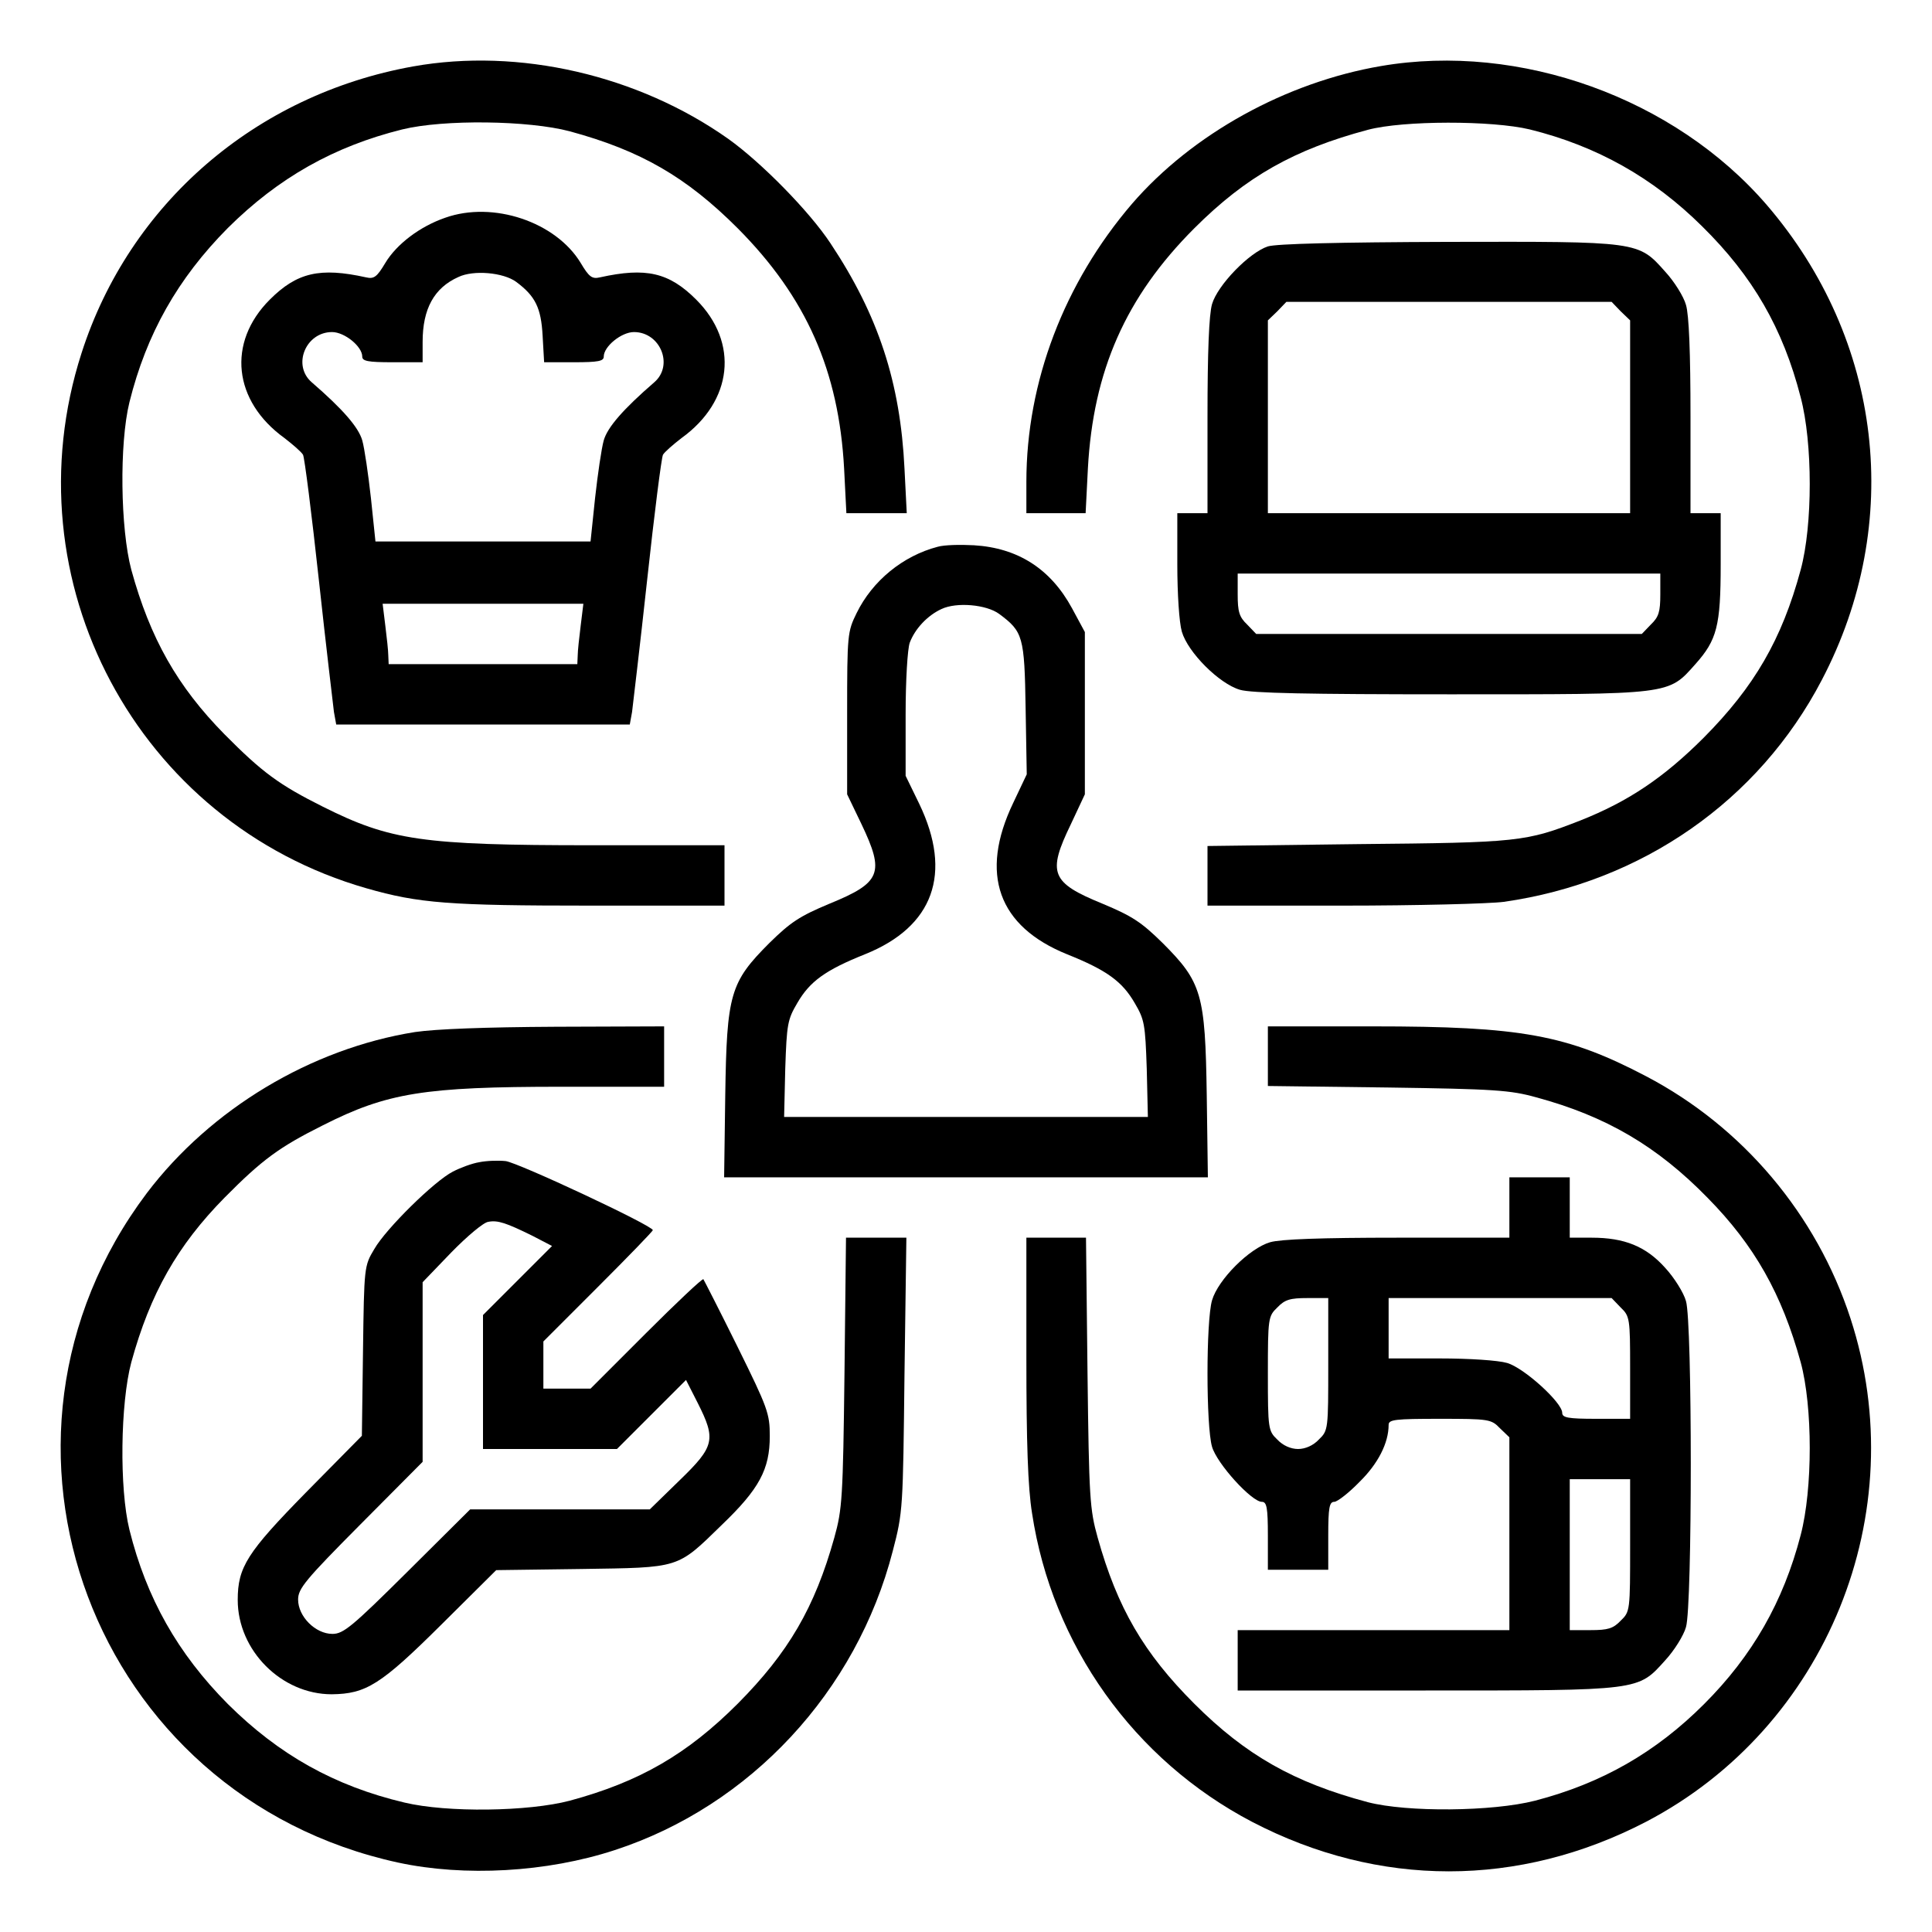
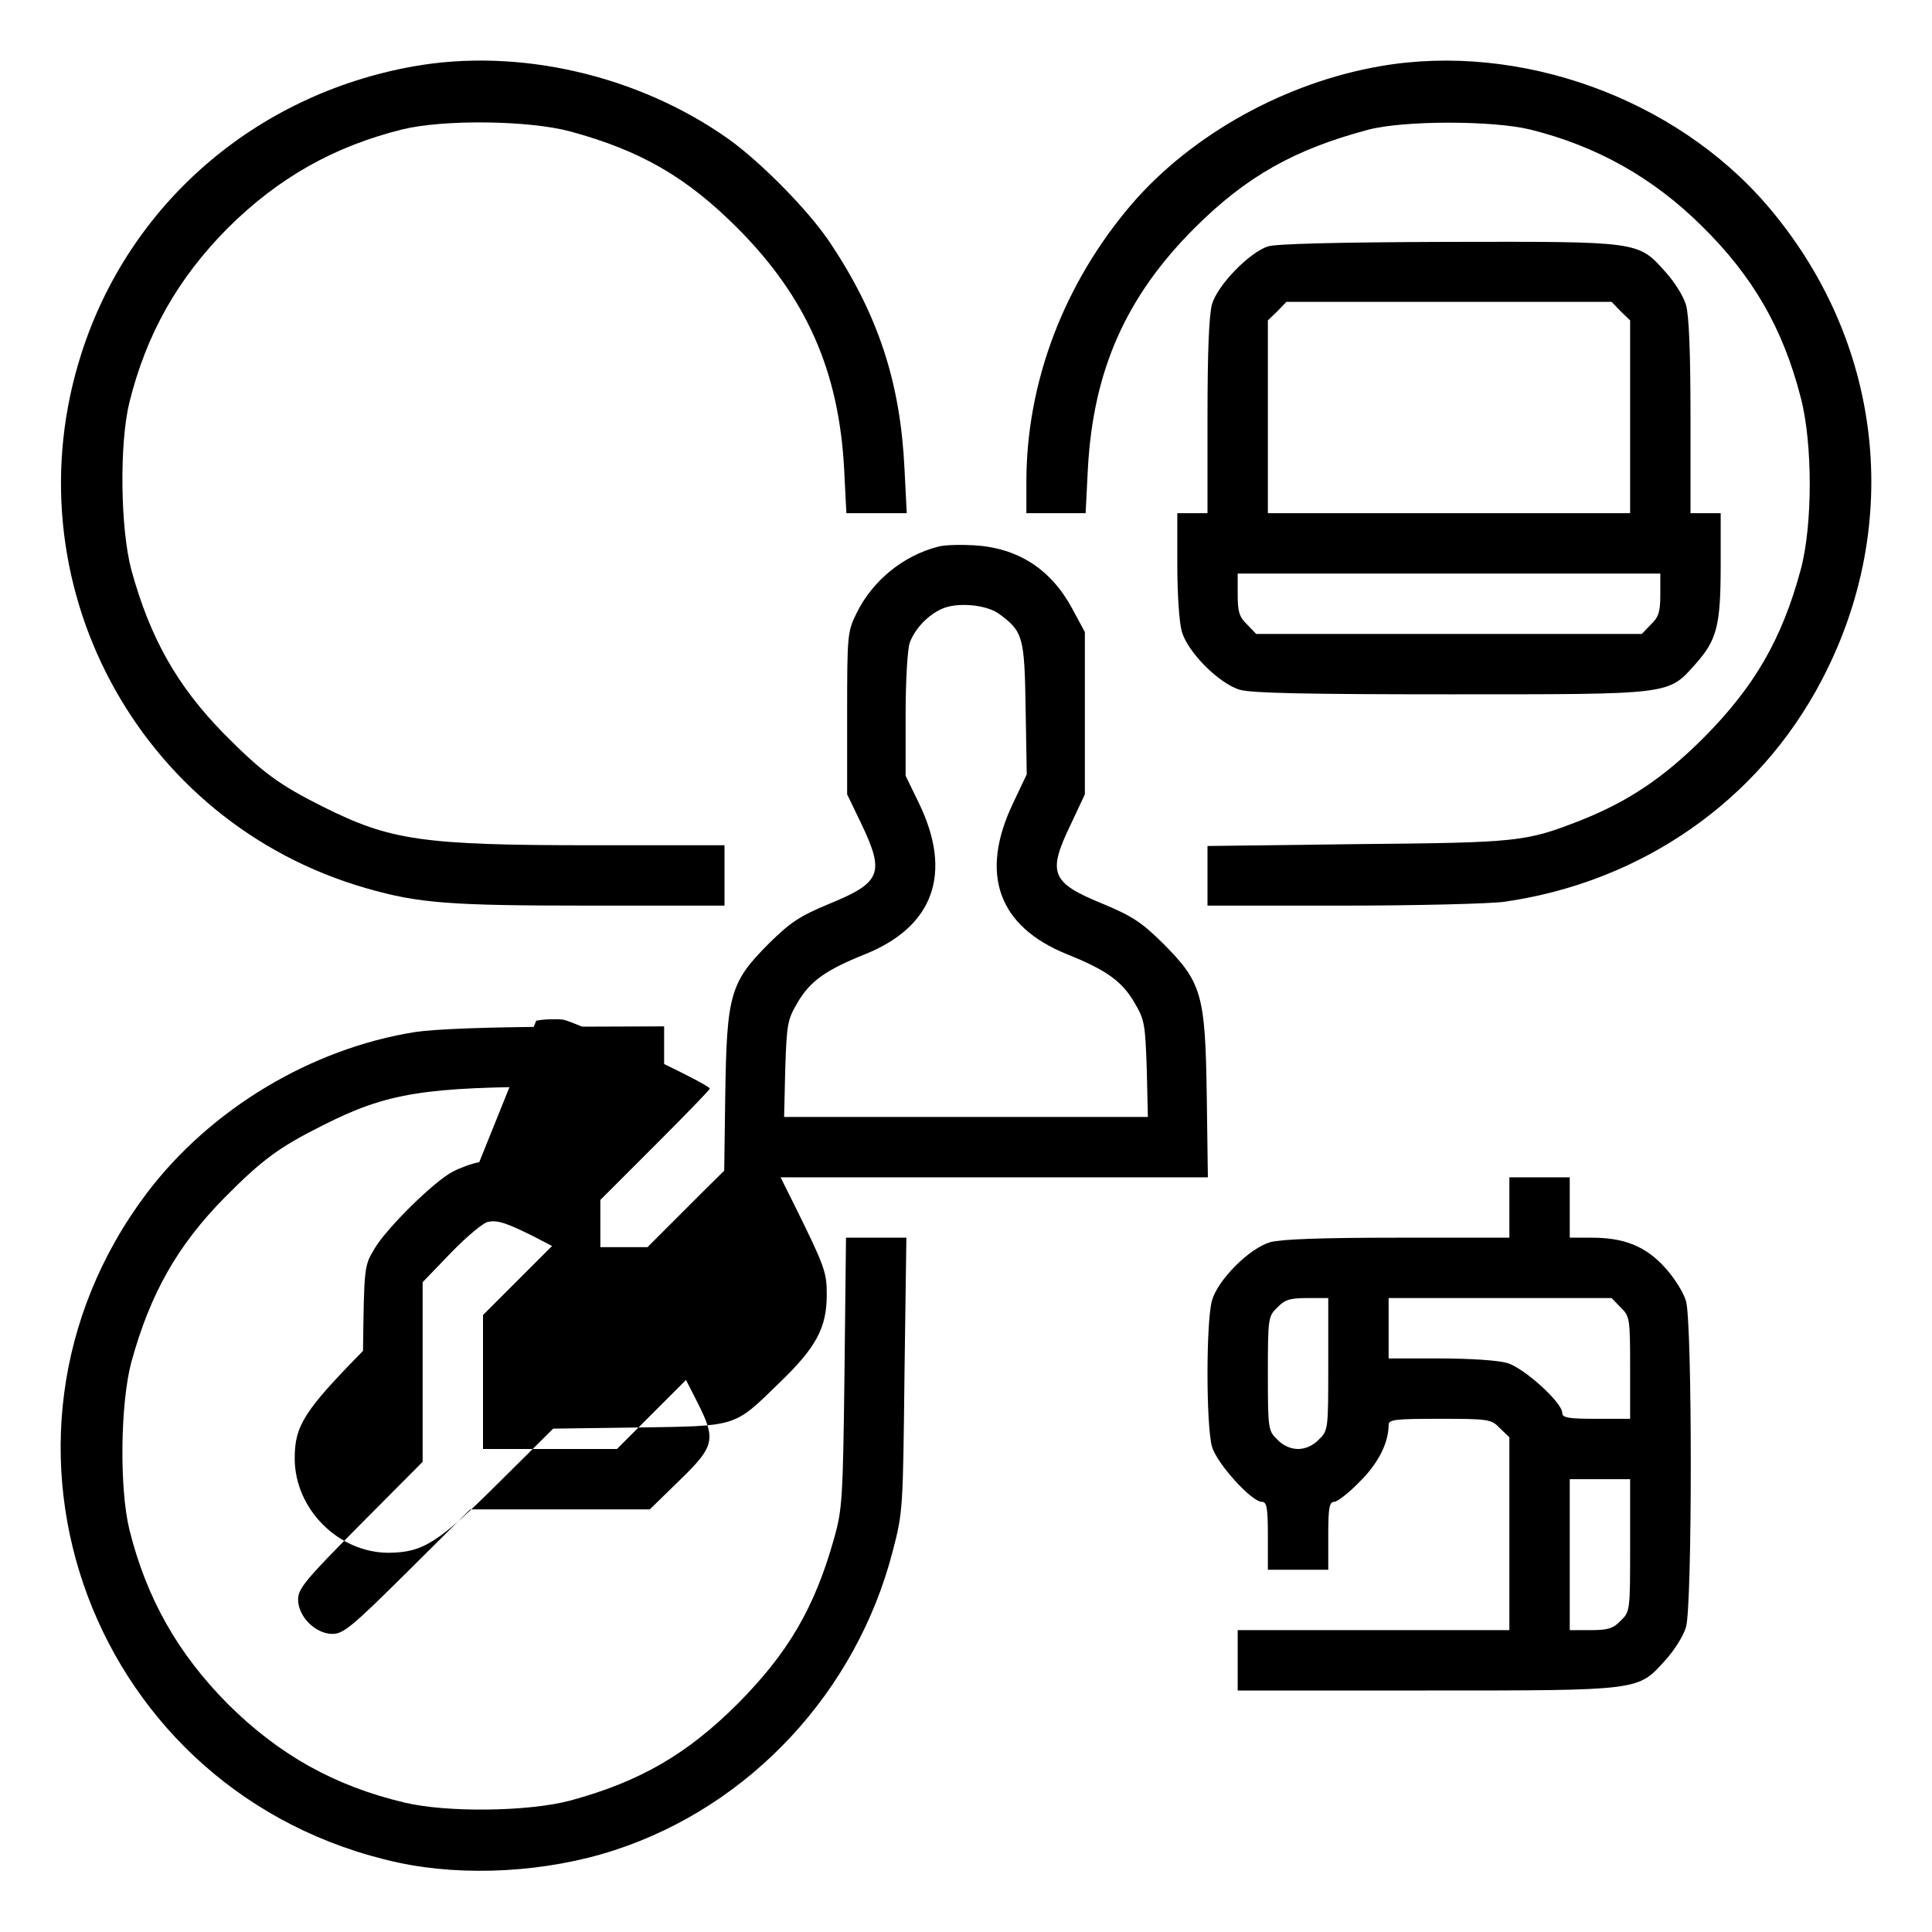
<svg xmlns="http://www.w3.org/2000/svg" width="512pt" height="512pt" viewBox="0 0 512 512" preserveAspectRatio="xMidYMid meet">
  <g transform="translate(0,512) scale(0.1,-0.1)" fill="#000000" stroke="none">
    <path d="M1095 4944 c-418 -75 -752 -364 -879 -760 -194 -603 148 -1244 755 -1418 139 -40 220 -46 595 -46 l354 0 0 80 0 80 -352 0 c-450 0 -534 13 -712 102 -116 58 -161 91 -261 192 -125 127 -197 254 -247 436 -29 109 -32 334 -5 444 45 181 128 328 261 462 134 133 281 216 462 261 110 27 335 24 444 -5 188 -51 309 -121 445 -257 182 -183 268 -378 282 -637 l6 -118 80 0 80 0 -6 118 c-11 228 -69 406 -196 597 -56 85 -184 215 -271 277 -239 169 -555 242 -835 192z" />
    <path d="M3660 4945 c-252 -43 -500 -180 -660 -365 -180 -210 -280 -472 -280 -737 l0 -83 78 0 79 0 6 118 c14 259 100 455 282 637 137 137 265 209 460 261 94 25 329 25 429 1 178 -44 327 -128 457 -257 134 -132 214 -270 261 -453 32 -121 32 -339 0 -457 -50 -185 -123 -310 -257 -445 -106 -106 -200 -169 -326 -219 -146 -57 -163 -59 -591 -63 l-398 -5 0 -79 0 -79 358 0 c196 0 389 5 427 10 366 52 676 268 843 588 218 416 161 902 -146 1259 -244 283 -654 431 -1022 368z" />
-     <path d="M1180 4543 c-67 -23 -129 -70 -159 -120 -22 -37 -30 -43 -51 -38 -122 27 -183 13 -255 -59 -114 -114 -97 -269 39 -367 22 -17 44 -36 49 -44 4 -7 23 -157 42 -332 19 -175 38 -333 40 -350 l6 -33 389 0 389 0 6 33 c2 17 21 175 40 350 19 175 38 325 42 332 5 8 27 27 49 44 136 98 153 253 39 367 -72 72 -133 86 -255 59 -21 -5 -29 1 -51 38 -66 109 -232 165 -359 120z m188 -170 c51 -38 66 -69 70 -143 l4 -70 79 0 c65 0 79 3 79 15 0 27 47 65 80 65 70 0 106 -88 54 -133 -82 -71 -124 -119 -134 -154 -6 -21 -16 -90 -23 -153 l-12 -115 -285 0 -285 0 -12 115 c-7 63 -17 132 -23 153 -10 35 -52 83 -134 154 -52 45 -16 133 54 133 33 0 80 -38 80 -65 0 -12 15 -15 80 -15 l80 0 0 54 c0 87 30 143 95 172 40 19 119 12 153 -13z m171 -910 c-4 -32 -8 -68 -8 -80 l-1 -23 -250 0 -250 0 -1 23 c0 12 -4 48 -8 80 l-7 57 266 0 266 0 -7 -57z" />
    <path d="M3360 4467 c-49 -16 -133 -102 -148 -153 -8 -28 -12 -126 -12 -298 l0 -256 -40 0 -40 0 0 -136 c0 -78 5 -154 12 -178 16 -55 99 -138 154 -154 30 -9 181 -12 556 -12 590 0 578 -2 651 80 57 64 67 101 67 264 l0 136 -40 0 -40 0 0 256 c0 169 -4 270 -12 296 -6 22 -31 62 -55 88 -72 81 -69 80 -577 79 -291 -1 -453 -5 -476 -12z m935 -172 l25 -24 0 -256 0 -255 -480 0 -480 0 0 255 0 256 25 24 24 25 431 0 431 0 24 -25z m105 -750 c0 -46 -4 -60 -25 -80 l-24 -25 -511 0 -511 0 -24 25 c-21 20 -25 34 -25 80 l0 55 560 0 560 0 0 -55z" />
    <path d="M2485 3671 c-92 -24 -173 -90 -215 -176 -24 -49 -25 -56 -25 -265 l0 -215 38 -79 c62 -130 52 -155 -85 -211 -79 -33 -103 -49 -159 -104 -104 -104 -113 -135 -117 -403 l-3 -218 641 0 641 0 -3 218 c-4 268 -13 299 -117 403 -56 55 -80 71 -159 104 -137 56 -147 81 -84 211 l37 79 0 215 0 215 -34 63 c-57 105 -144 160 -260 167 -36 2 -79 1 -96 -4z m163 -178 c63 -47 67 -59 70 -250 l3 -175 -36 -76 c-90 -188 -40 -327 143 -401 105 -42 146 -72 179 -129 26 -44 28 -56 32 -174 l3 -128 -482 0 -482 0 3 128 c4 118 6 130 32 174 33 57 74 87 179 129 182 73 233 214 144 399 l-36 74 0 163 c0 90 5 174 11 190 14 37 47 72 84 89 40 19 119 12 153 -13z" />
    <path d="M1100 2385 c-276 -44 -542 -204 -711 -427 -496 -659 -143 -1598 666 -1774 176 -38 394 -26 574 33 359 117 641 420 737 793 27 103 27 113 31 468 l5 362 -80 0 -80 0 -4 -357 c-4 -333 -6 -363 -27 -438 -52 -186 -122 -305 -256 -440 -134 -134 -260 -207 -445 -257 -110 -29 -325 -32 -438 -5 -186 44 -333 127 -468 261 -133 134 -216 281 -261 462 -27 110 -24 335 5 444 50 182 122 309 247 436 100 101 145 134 261 192 170 86 268 102 632 102 l272 0 0 80 0 80 -287 -1 c-188 -1 -318 -6 -373 -14z" />
-     <path d="M3360 2321 l0 -79 318 -4 c282 -4 325 -7 393 -26 185 -50 320 -129 454 -266 125 -127 197 -255 247 -436 32 -118 32 -336 0 -458 -46 -177 -128 -320 -256 -448 -128 -128 -271 -210 -448 -256 -113 -29 -339 -31 -443 -4 -195 52 -323 124 -460 261 -134 134 -204 254 -256 440 -21 75 -23 105 -27 438 l-4 357 -79 0 -79 0 0 -317 c0 -226 4 -345 15 -413 53 -350 270 -654 583 -818 336 -175 707 -175 1044 0 479 250 710 819 542 1334 -90 276 -286 508 -542 642 -210 110 -331 132 -724 132 l-278 0 0 -79z" />
-     <path d="M1270 2040 c-19 -3 -51 -15 -70 -25 -49 -25 -177 -151 -208 -205 -27 -45 -27 -47 -30 -270 l-3 -225 -148 -150 c-156 -159 -181 -198 -181 -285 0 -134 116 -250 249 -250 91 1 130 25 291 185 l145 144 225 3 c264 4 253 0 373 117 99 95 127 147 127 235 0 60 -5 74 -86 238 -47 95 -88 175 -90 178 -3 2 -71 -62 -152 -143 l-147 -147 -63 0 -62 0 0 63 0 62 145 145 c80 80 145 147 145 150 0 12 -357 179 -390 183 -19 2 -51 1 -70 -3z m141 -195 l52 -27 -92 -92 -91 -91 0 -178 0 -177 177 0 178 0 91 91 92 92 31 -61 c49 -97 45 -115 -48 -205 l-79 -77 -238 0 -238 0 -166 -165 c-147 -146 -170 -165 -199 -165 -45 0 -91 46 -91 91 0 29 19 52 165 199 l165 166 0 238 0 238 76 79 c42 43 86 80 98 81 25 5 48 -3 117 -37z" />
+     <path d="M1270 2040 c-19 -3 -51 -15 -70 -25 -49 -25 -177 -151 -208 -205 -27 -45 -27 -47 -30 -270 c-156 -159 -181 -198 -181 -285 0 -134 116 -250 249 -250 91 1 130 25 291 185 l145 144 225 3 c264 4 253 0 373 117 99 95 127 147 127 235 0 60 -5 74 -86 238 -47 95 -88 175 -90 178 -3 2 -71 -62 -152 -143 l-147 -147 -63 0 -62 0 0 63 0 62 145 145 c80 80 145 147 145 150 0 12 -357 179 -390 183 -19 2 -51 1 -70 -3z m141 -195 l52 -27 -92 -92 -91 -91 0 -178 0 -177 177 0 178 0 91 91 92 92 31 -61 c49 -97 45 -115 -48 -205 l-79 -77 -238 0 -238 0 -166 -165 c-147 -146 -170 -165 -199 -165 -45 0 -91 46 -91 91 0 29 19 52 165 199 l165 166 0 238 0 238 76 79 c42 43 86 80 98 81 25 5 48 -3 117 -37z" />
    <path d="M4000 1920 l0 -80 -296 0 c-204 0 -310 -4 -338 -12 -55 -16 -138 -99 -154 -154 -16 -55 -16 -333 0 -388 13 -45 105 -146 132 -146 13 0 16 -15 16 -90 l0 -90 80 0 80 0 0 90 c0 75 3 90 16 90 8 0 39 24 67 53 49 48 77 103 77 151 0 14 17 16 135 16 131 0 137 -1 160 -25 l25 -24 0 -256 0 -255 -360 0 -360 0 0 -80 0 -80 498 0 c572 0 562 -1 635 80 24 26 49 66 55 88 17 55 17 809 0 864 -6 22 -31 62 -55 88 -51 57 -108 80 -195 80 l-58 0 0 80 0 80 -80 0 -80 0 0 -80z m-480 -415 c0 -173 0 -176 -25 -200 -15 -16 -36 -25 -55 -25 -19 0 -40 9 -55 25 -24 23 -25 28 -25 175 0 147 1 152 25 175 20 21 34 25 80 25 l55 0 0 -175z m775 150 c24 -23 25 -29 25 -160 l0 -135 -90 0 c-75 0 -90 3 -90 16 0 27 -101 119 -146 132 -24 7 -100 12 -178 12 l-136 0 0 80 0 80 295 0 296 0 24 -25z m25 -630 c0 -173 0 -176 -25 -200 -20 -21 -34 -25 -80 -25 l-55 0 0 200 0 200 80 0 80 0 0 -175z" />
  </g>
</svg>